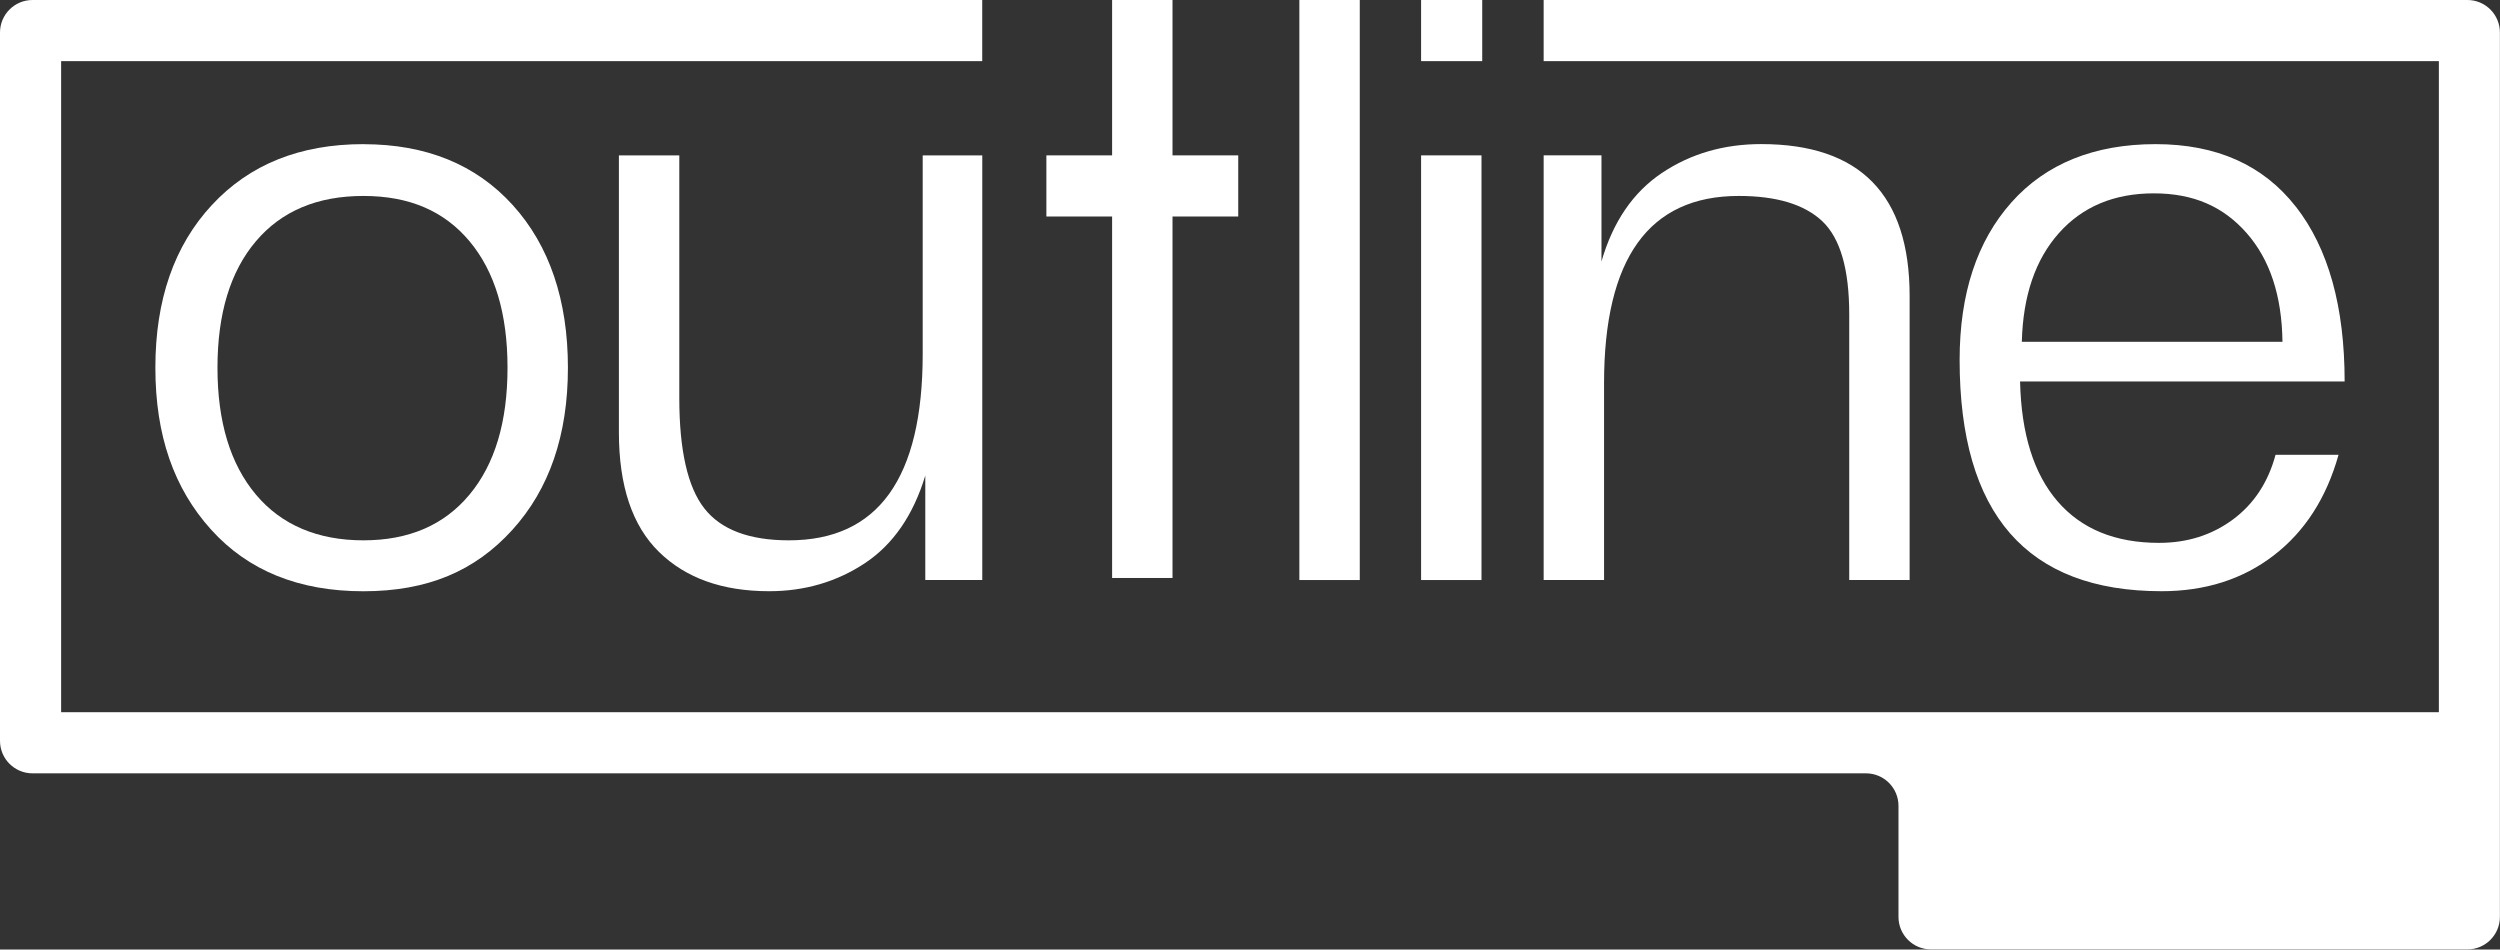
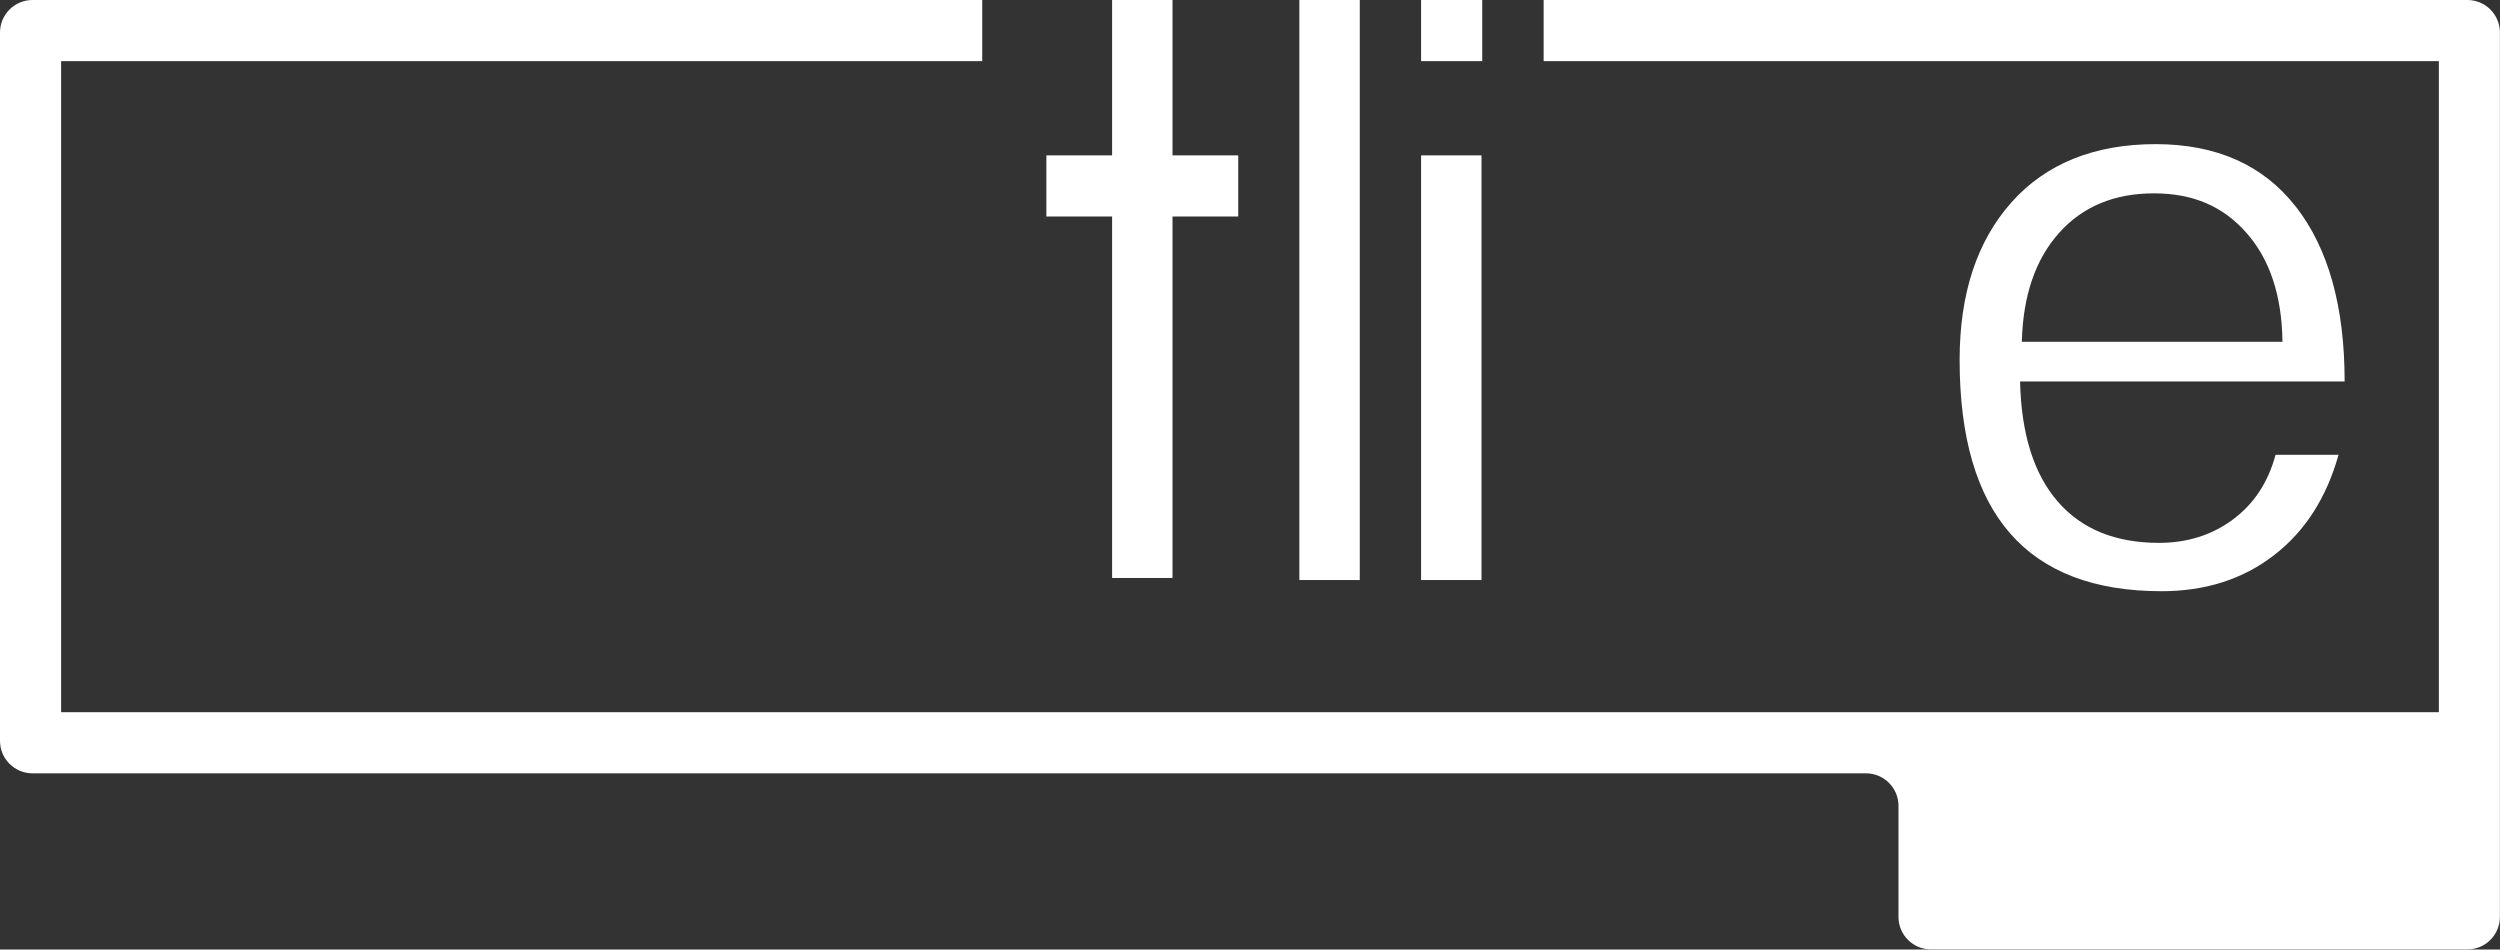
<svg xmlns="http://www.w3.org/2000/svg" id="Layer_2" data-name="Layer 2" viewBox="0 0 512 194.46">
  <rect x="0" y="0" width="512" height="194.46" fill="#333333" stroke="none" />
  <defs>
    <style>
      .cls-1 {
        fill: #fff;
      }
    </style>
  </defs>
  <g id="Layer_1-2" data-name="Layer 1">
    <g>
-       <path class="cls-1" d="M74.42,29.52c-12.97,0-23.31,4.15-31.02,12.46-7.72,8.31-11.58,19.42-11.58,33.32s3.8,24.72,11.4,33.15c7.6,8.43,18,12.64,31.2,12.64s22.89-4.18,30.49-12.55c7.6-8.36,11.4-19.44,11.4-33.23s-3.77-25.01-11.31-33.32c-7.54-8.31-17.74-12.46-30.58-12.46ZM96.16,101.29c-5.19,6.25-12.43,9.37-21.74,9.37s-16.77-3.12-22.01-9.37c-5.25-6.25-7.87-14.91-7.87-25.98s2.62-19.71,7.87-25.9c5.24-6.19,12.58-9.28,22.01-9.28s16.56,3.09,21.74,9.28c5.18,6.19,7.78,14.82,7.78,25.9s-2.59,19.74-7.78,25.98Z" />
-       <path class="cls-1" d="M201.17,118.79V31.82h-12.2v40.66c0,25.46-9.13,38.18-27.4,38.18-8.13,0-13.91-2.18-17.32-6.54-3.42-4.36-5.13-11.9-5.13-22.63V31.82h-12.37v56.74c0,10.96,2.74,19.12,8.22,24.48,5.48,5.36,12.99,8.04,22.54,8.04,7.3,0,13.85-1.92,19.62-5.74,5.77-3.83,9.9-9.81,12.37-17.94v21.39h11.67Z" />
      <rect class="cls-1" x="266.11" y="0" width="12.37" height="118.79" />
      <polygon class="cls-1" points="227.76 118.37 240.13 118.37 240.13 44.34 253.59 44.34 253.59 31.82 240.13 31.82 240.13 0 227.76 0 227.76 31.82 214.3 31.82 214.3 44.34 227.76 44.34 227.76 118.37" />
      <rect class="cls-1" x="291.04" y="31.82" width="12.37" height="86.97" />
-       <path class="cls-1" d="M328.51,78.49c0-25.57,9.19-38.36,27.58-38.36,7.78,0,13.49,1.74,17.15,5.21,3.65,3.48,5.48,9.81,5.48,19v54.44h12.37v-58.16c0-20.74-10.14-31.11-30.41-31.11-7.66,0-14.44,1.98-20.33,5.92-5.89,3.95-10.02,9.99-12.37,18.12v-21.74h-11.84v86.97h12.37v-40.3Z" />
      <path class="cls-1" d="M470.19,42.34c-6.66-8.54-16.24-12.82-28.73-12.82s-22.45,3.98-29.52,11.93c-7.07,7.95-10.61,18.71-10.61,32.26,0,31.58,13.79,47.37,41.36,47.37,8.95,0,16.62-2.44,22.98-7.34,6.36-4.89,10.78-11.75,13.26-20.59h-12.9c-1.53,5.66-4.45,10.08-8.75,13.26-4.3,3.18-9.34,4.77-15.11,4.77-8.96,0-15.88-2.83-20.77-8.49-4.89-5.66-7.45-13.85-7.69-24.57h66.47c0-15.32-3.33-27.25-9.99-35.8ZM414.07,70c.24-9.43,2.77-16.85,7.6-22.27,4.83-5.42,11.31-8.13,19.44-8.13s14.23,2.71,19,8.13c4.77,5.42,7.22,12.84,7.34,22.27h-53.39Z" />
      <rect class="cls-1" x="291.04" y="0" width="12.52" height="12.52" />
      <path class="cls-1" d="M505.34,0h-5.86s-183.34,0-183.34,0v12.52h183.34v133.34H12.52V12.52h188.64V0H12.52s-5.86,0-5.86,0C2.98,0,0,2.98,0,6.66v145.06c0,3.68,2.98,6.66,6.66,6.66h375.49c3.68,0,6.66,2.98,6.66,6.66v22.74c0,3.68,2.98,6.66,6.66,6.66h109.85c3.68,0,6.66-2.98,6.66-6.66V6.66c0-3.68-2.98-6.66-6.66-6.66Z" />
    </g>
  </g>
</svg>